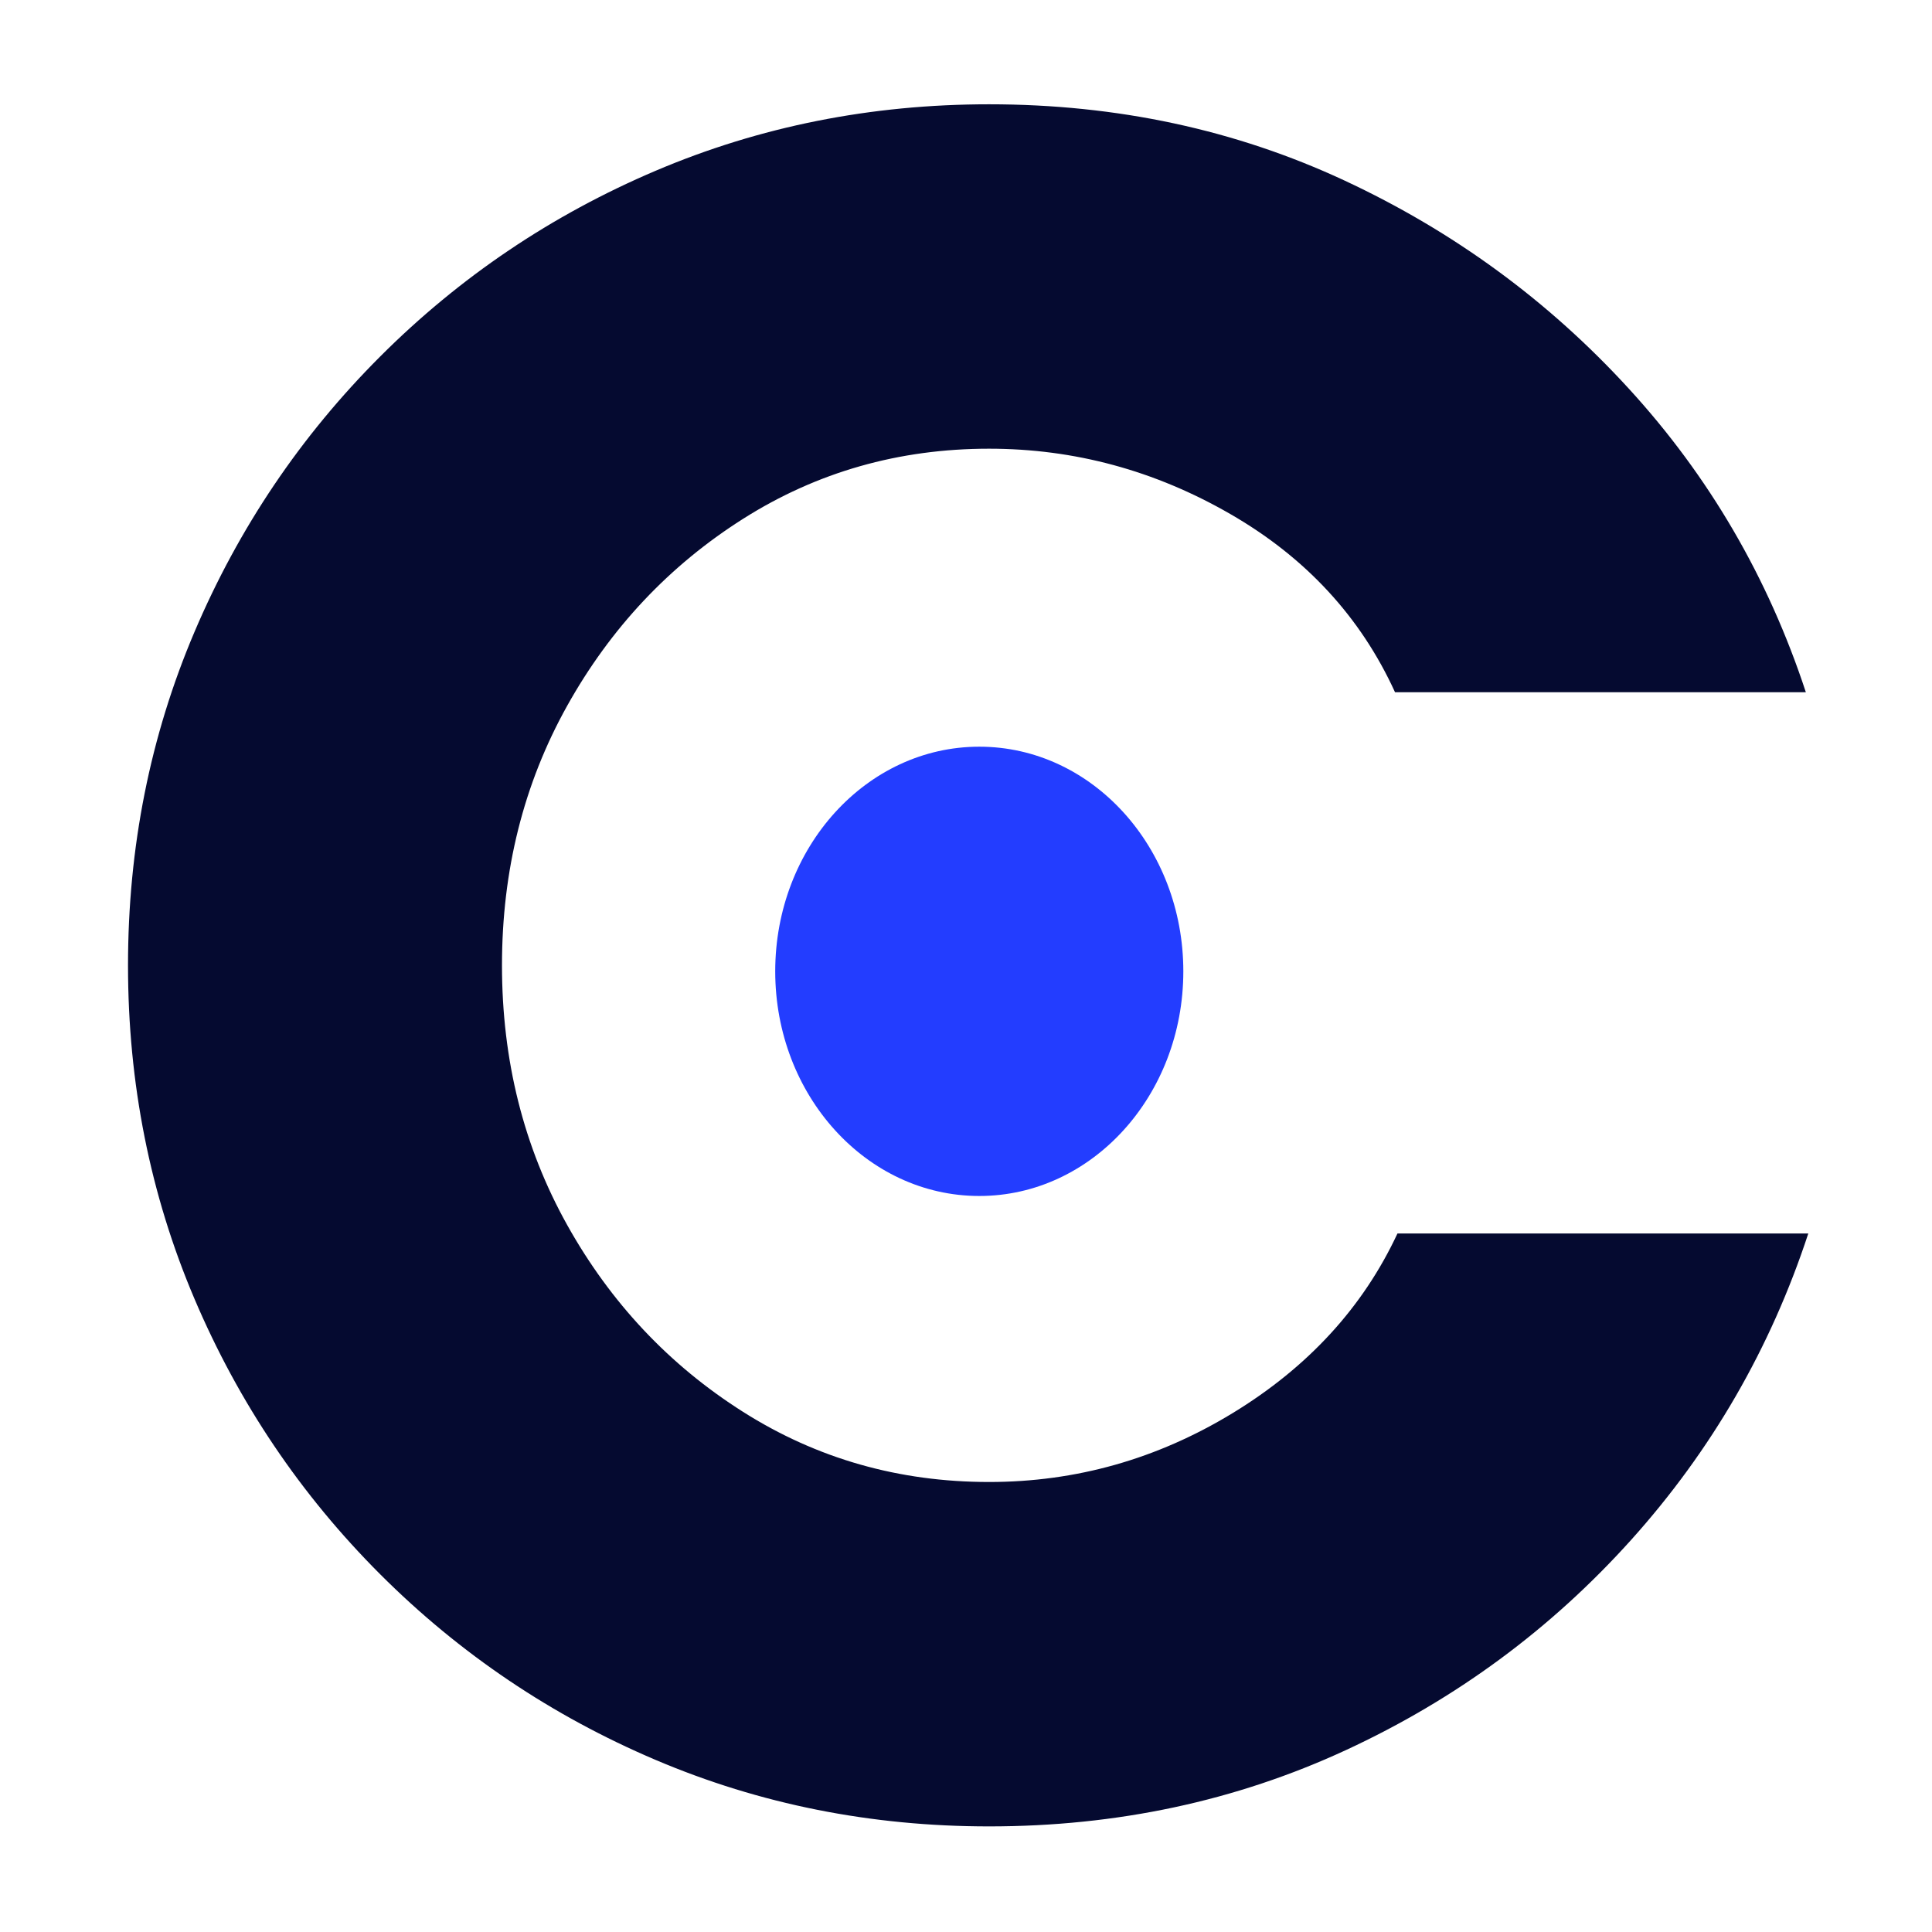
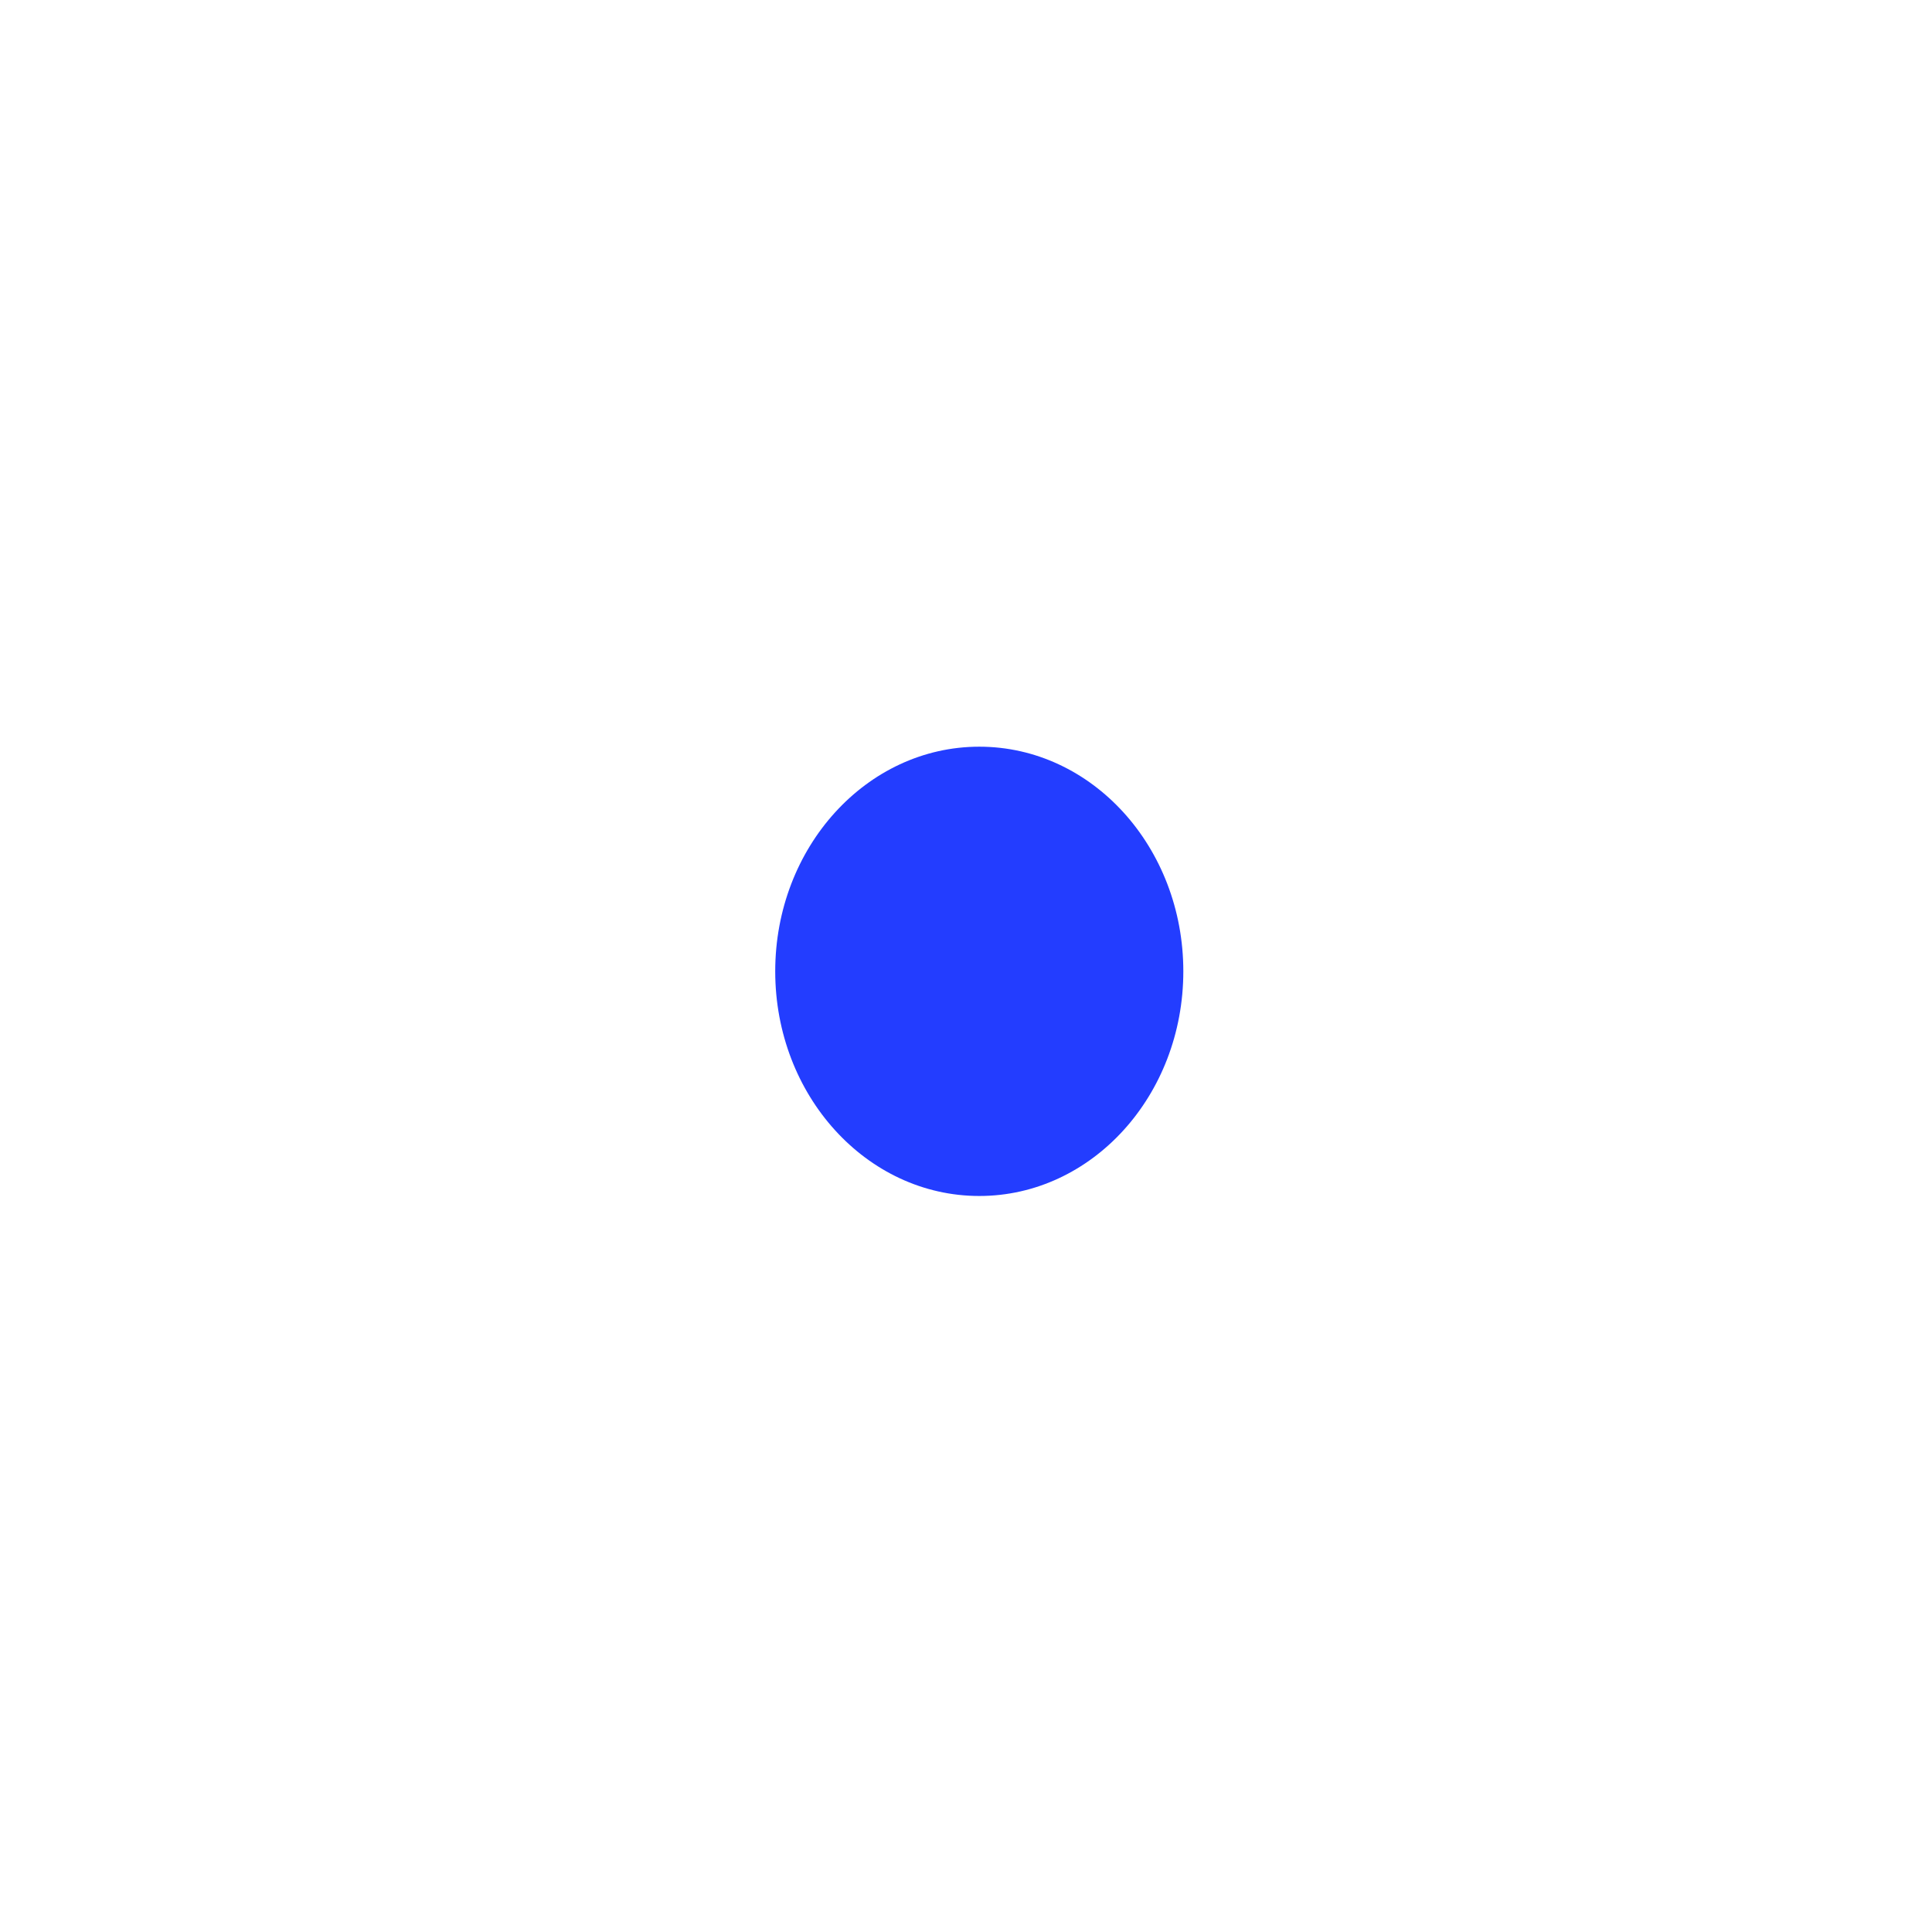
<svg xmlns="http://www.w3.org/2000/svg" version="1.0" preserveAspectRatio="xMidYMid meet" height="512" viewBox="0 0 384 384" zoomAndPan="magnify" width="512">
  <defs>
    <g />
    <clipPath id="0b122c917d">
      <path clip-rule="nonzero" d="M 0.16 0 L 363.762 0 L 363.762 384 L 0.16 384 Z M 0.16 0" />
    </clipPath>
    <clipPath id="c28831471d">
      <rect height="384" y="0" width="364" x="0" />
    </clipPath>
    <clipPath id="da3a4a7277">
      <path clip-rule="nonzero" d="M 146.082 148.41 L 227.195 148.41 L 227.195 237.762 L 146.082 237.762 Z M 146.082 148.41" />
    </clipPath>
    <clipPath id="91dbbabe29">
      <path clip-rule="nonzero" d="M 186.641 148.41 C 164.242 148.41 146.082 168.402 146.082 193.059 C 146.082 217.719 164.242 237.711 186.641 237.711 C 209.039 237.711 227.195 217.719 227.195 193.059 C 227.195 168.402 209.039 148.41 186.641 148.41 Z M 186.641 148.41" />
    </clipPath>
    <clipPath id="fd1bb0af31">
      <path clip-rule="nonzero" d="M 0.082 0.41 L 81.195 0.41 L 81.195 89.762 L 0.082 89.762 Z M 0.082 0.41" />
    </clipPath>
    <clipPath id="8e5dae619d">
      <path clip-rule="nonzero" d="M 40.641 0.41 C 18.242 0.41 0.082 20.402 0.082 45.059 C 0.082 69.719 18.242 89.711 40.641 89.711 C 63.039 89.711 81.195 69.719 81.195 45.059 C 81.195 20.402 63.039 0.41 40.641 0.41 Z M 40.641 0.41" />
    </clipPath>
    <clipPath id="045ff19526">
      <rect height="90" y="0" width="82" x="0" />
    </clipPath>
    <clipPath id="b004de1be1">
      <rect height="384" y="0" width="364" x="0" />
    </clipPath>
  </defs>
  <g transform="matrix(1, 0, 0, 1, 8, 0)">
    <g clip-path="url(#b004de1be1)">
      <g clip-path="url(#0b122c917d)">
        <g>
          <g clip-path="url(#c28831471d)">
            <g fill-opacity="1" fill="#050a30">
              <g transform="translate(0.334, 358.12)">
                <g>
-                   <path d="M 269.422 -112.953 L 351.078 -112.953 C 343.578 -90.129 331.844 -69.832 315.875 -52.062 C 299.906 -34.301 281 -20.367 259.156 -10.266 C 237.312 -0.16 213.676 4.891 188.25 4.891 C 164.781 4.891 142.695 0.488 122 -8.312 C 101.301 -17.113 83.047 -29.414 67.234 -45.219 C 51.422 -61.031 39.113 -79.285 30.312 -99.984 C 21.508 -120.691 17.109 -142.781 17.109 -166.25 C 17.109 -189.719 21.508 -211.801 30.312 -232.5 C 39.113 -253.195 51.422 -271.453 67.234 -287.266 C 83.047 -303.078 101.301 -315.383 122 -324.188 C 142.695 -332.988 164.781 -337.391 188.25 -337.391 C 213.676 -337.391 237.227 -332.336 258.906 -322.234 C 280.582 -312.129 299.406 -298.352 315.375 -280.906 C 331.352 -263.469 343.094 -243.344 350.594 -220.531 L 268.938 -220.531 C 262.094 -235.52 251.172 -247.332 236.172 -255.969 C 221.172 -264.613 205.195 -268.938 188.25 -268.938 C 170.32 -268.938 154.023 -264.289 139.359 -255 C 124.691 -245.707 113.035 -233.316 104.391 -217.828 C 95.754 -202.348 91.438 -185.156 91.438 -166.25 C 91.438 -147.344 95.754 -130.145 104.391 -114.656 C 113.035 -99.176 124.691 -86.789 139.359 -77.5 C 154.023 -68.207 170.32 -63.562 188.25 -63.562 C 205.531 -63.562 221.664 -68.125 236.656 -77.25 C 251.656 -86.383 262.578 -98.285 269.422 -112.953 Z M 269.422 -112.953" />
-                 </g>
+                   </g>
              </g>
            </g>
          </g>
        </g>
      </g>
      <g clip-path="url(#da3a4a7277)">
        <g clip-path="url(#91dbbabe29)">
          <g transform="matrix(1, 0, 0, 1, 146, 148)">
            <g clip-path="url(#045ff19526)">
              <g clip-path="url(#fd1bb0af31)">
                <g clip-path="url(#8e5dae619d)">
                  <path fill-rule="nonzero" fill-opacity="1" d="M 0.082 0.41 L 81.195 0.41 L 81.195 89.762 L 0.082 89.762 Z M 0.082 0.41" fill="#233dff" />
                </g>
              </g>
            </g>
          </g>
        </g>
      </g>
    </g>
  </g>
</svg>